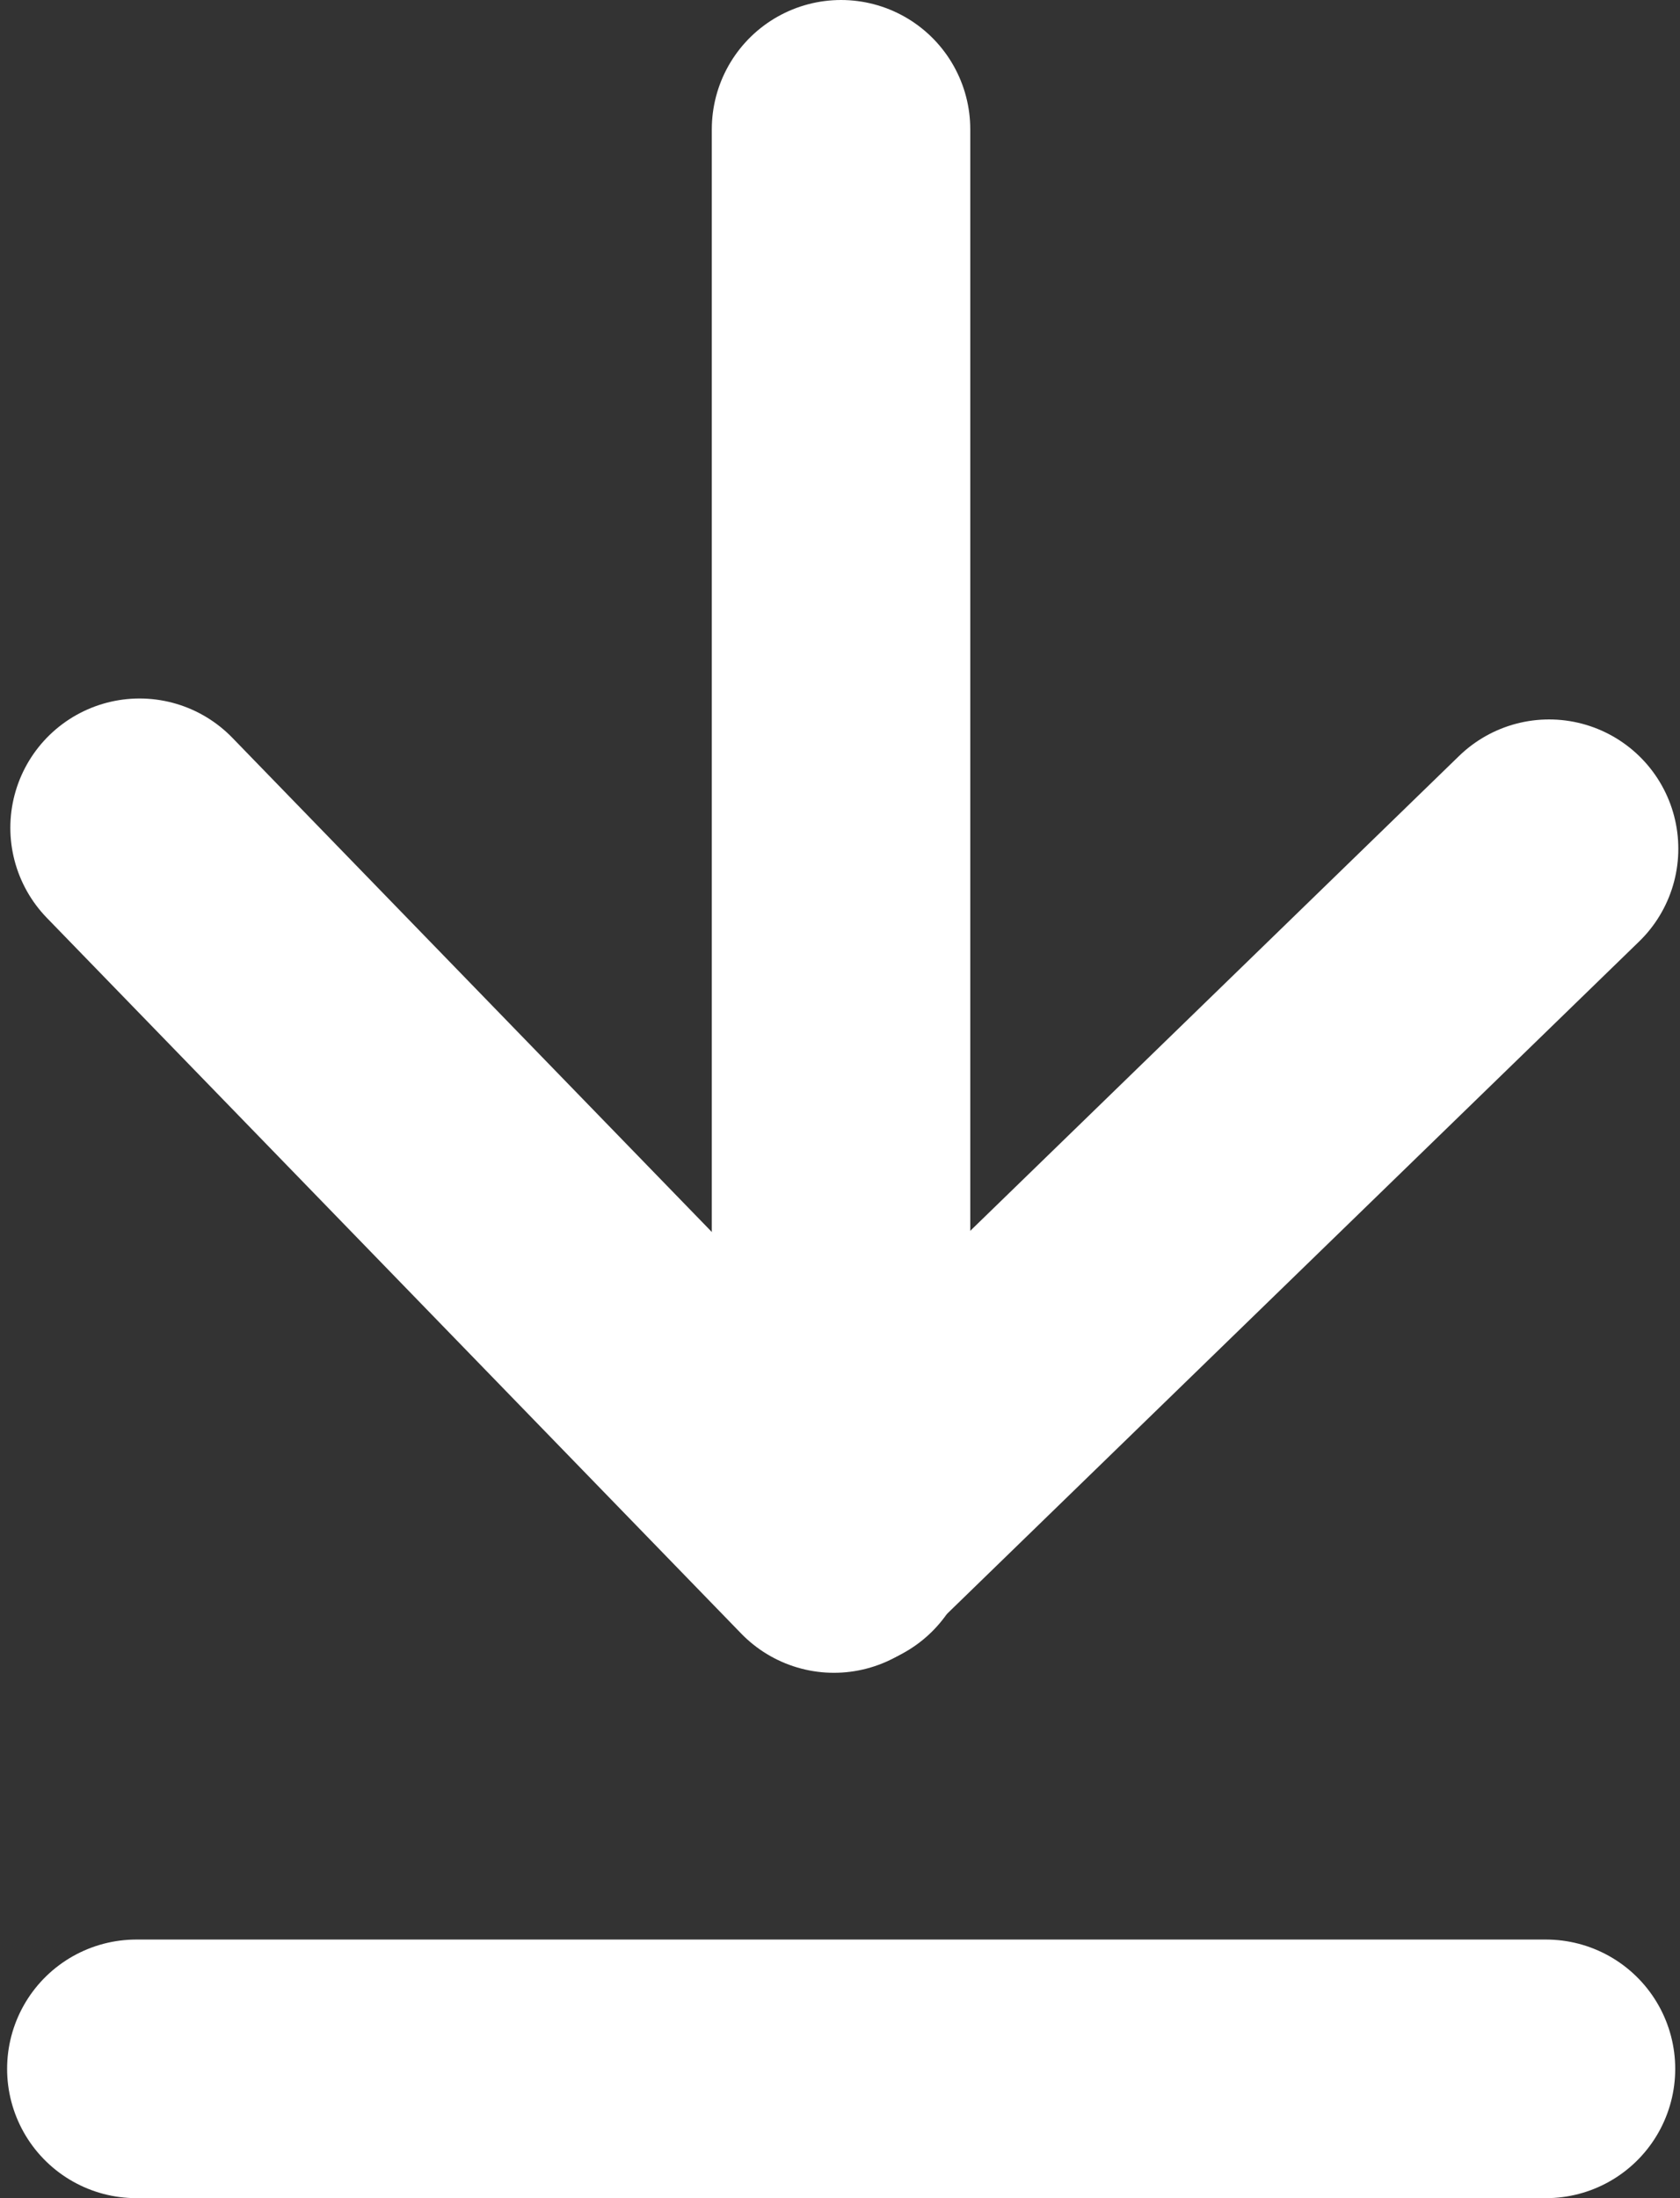
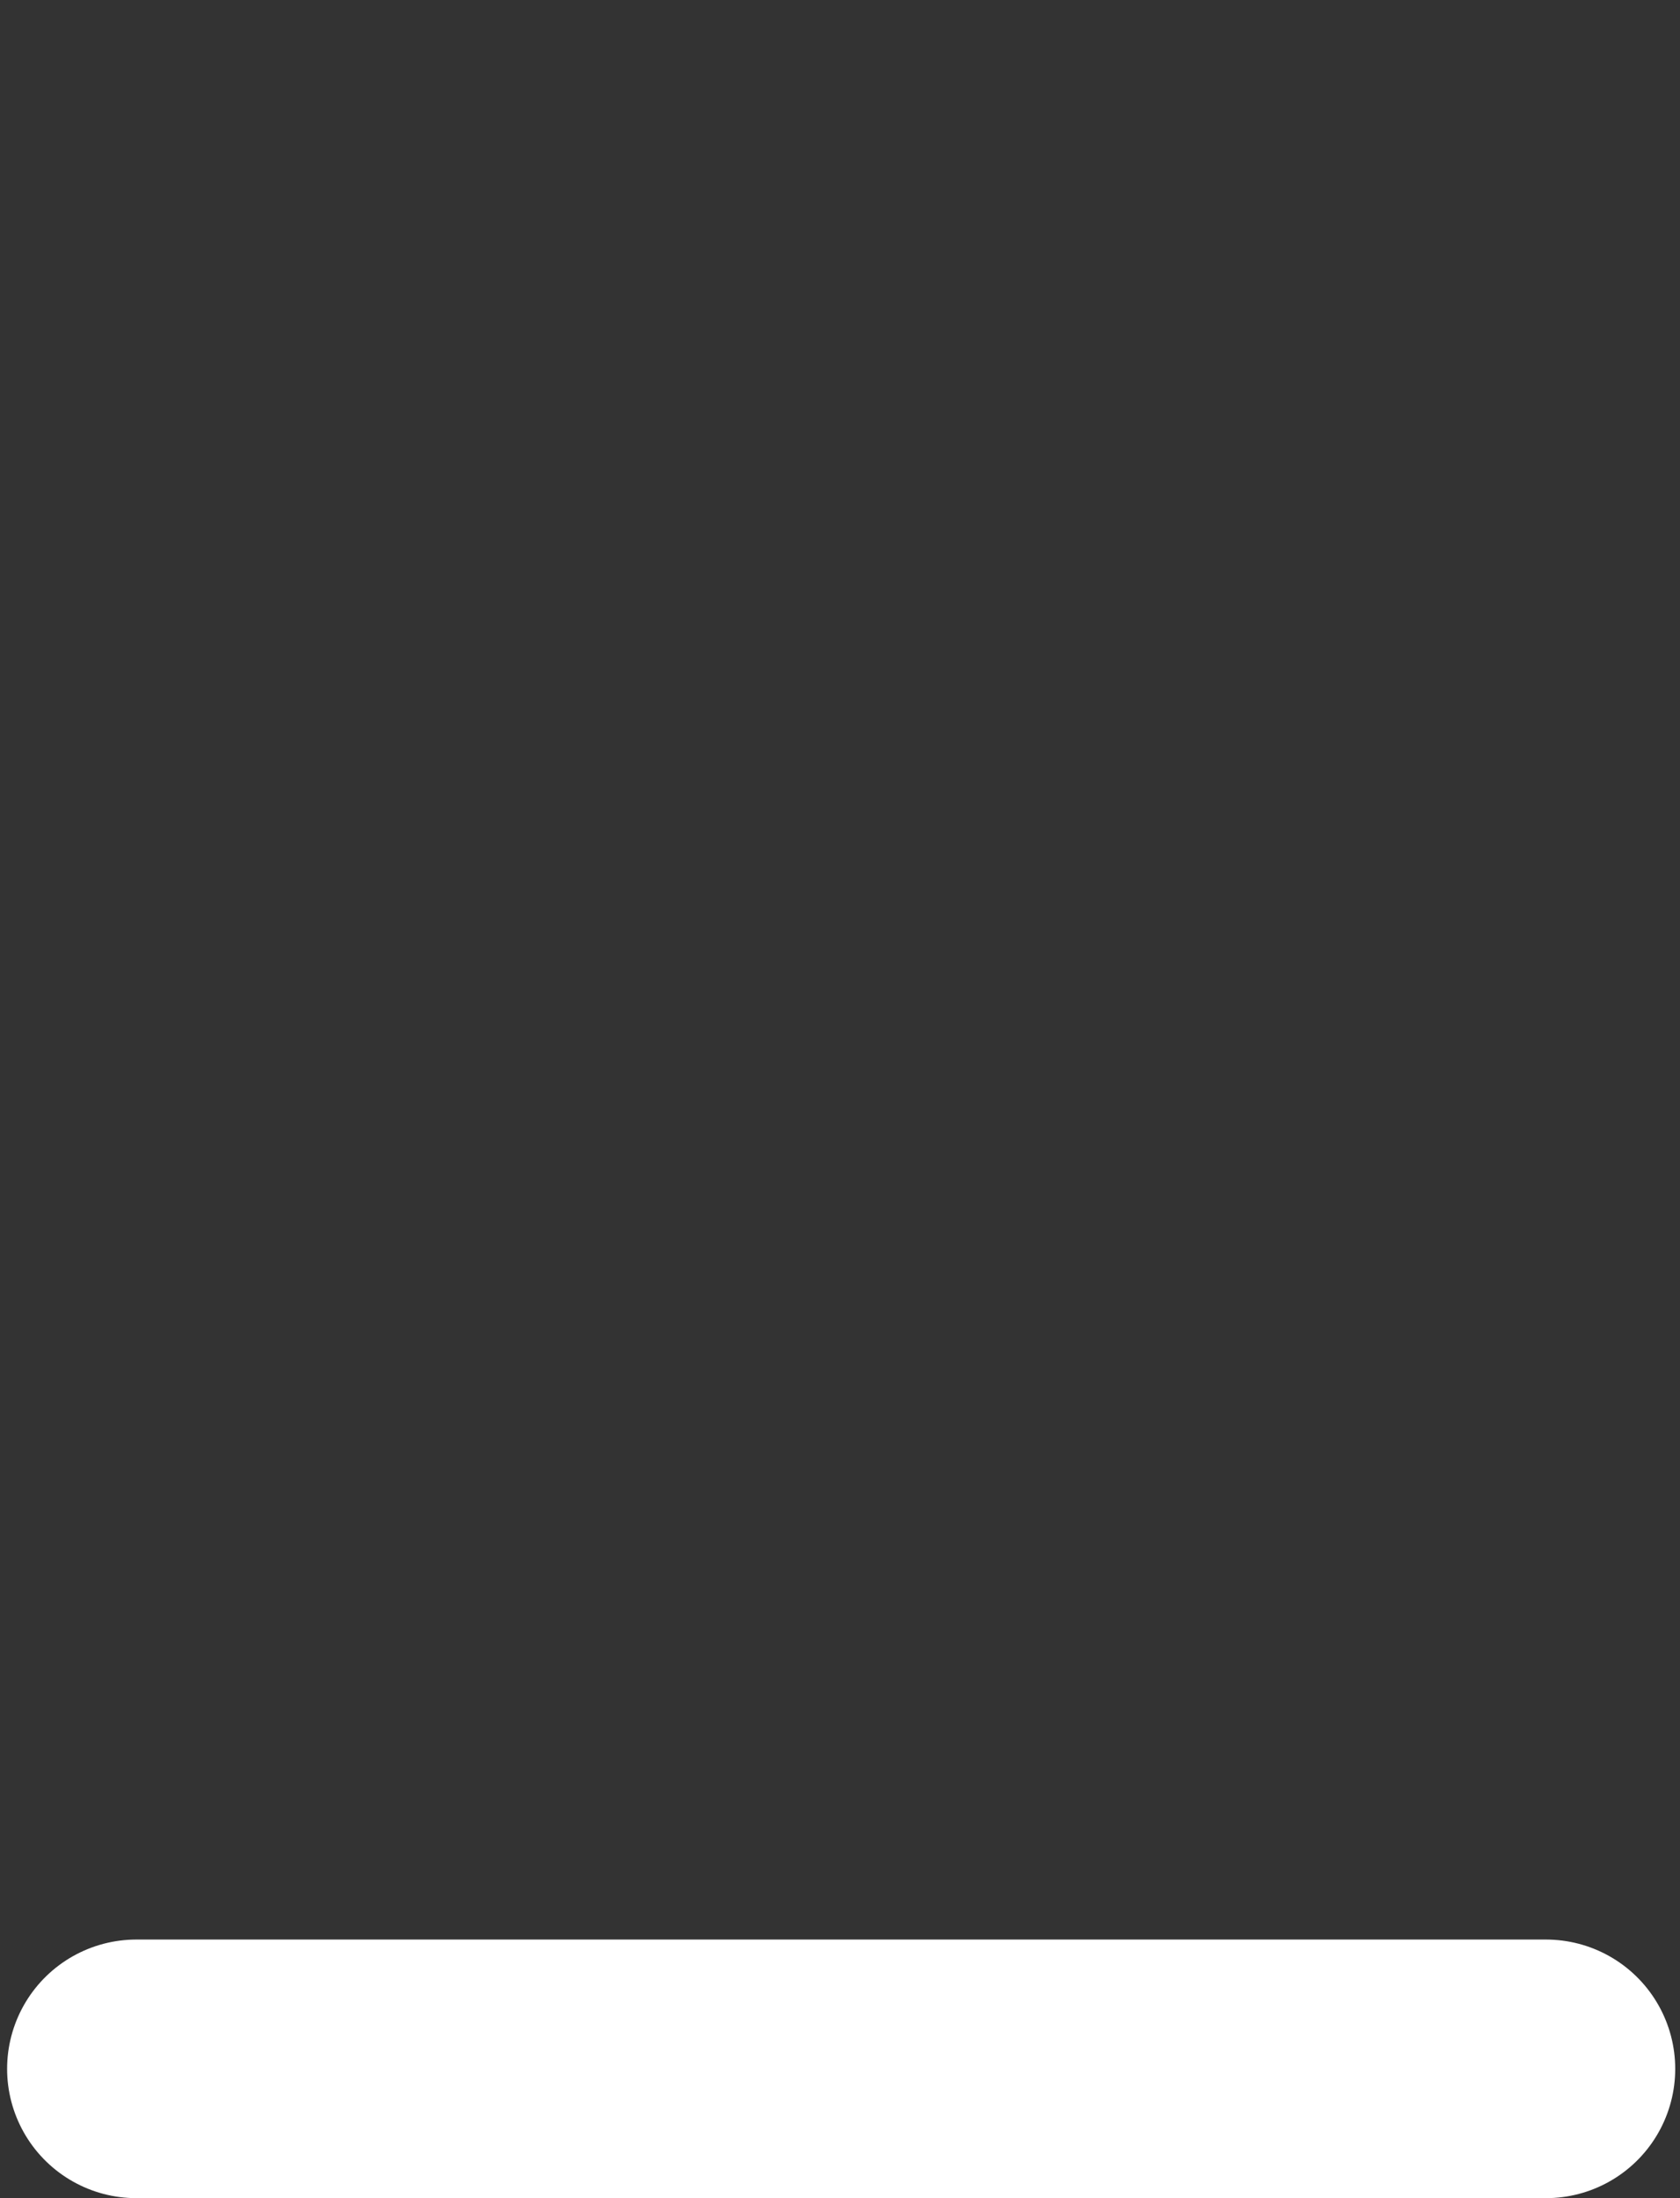
<svg xmlns="http://www.w3.org/2000/svg" id="Layer_1" width="13" height="17" version="1.1" viewBox="0 0 13 17">
  <rect x="0" y="0" width="13" height="17" fill="#333333" stroke="none" />
-   <path d="M11.987,6.564l-5.534,5.373L1.08,6.402" fill="none" stroke="#fff" stroke-linecap="round" stroke-linejoin="round" stroke-width="2" />
  <path d="M1.055,16h10.908" fill="none" stroke="#fff" stroke-linecap="round" stroke-width="2" />
-   <path d="M6.508,11.908V1" fill="none" stroke="#fff" stroke-linecap="round" stroke-width="2" />
</svg>